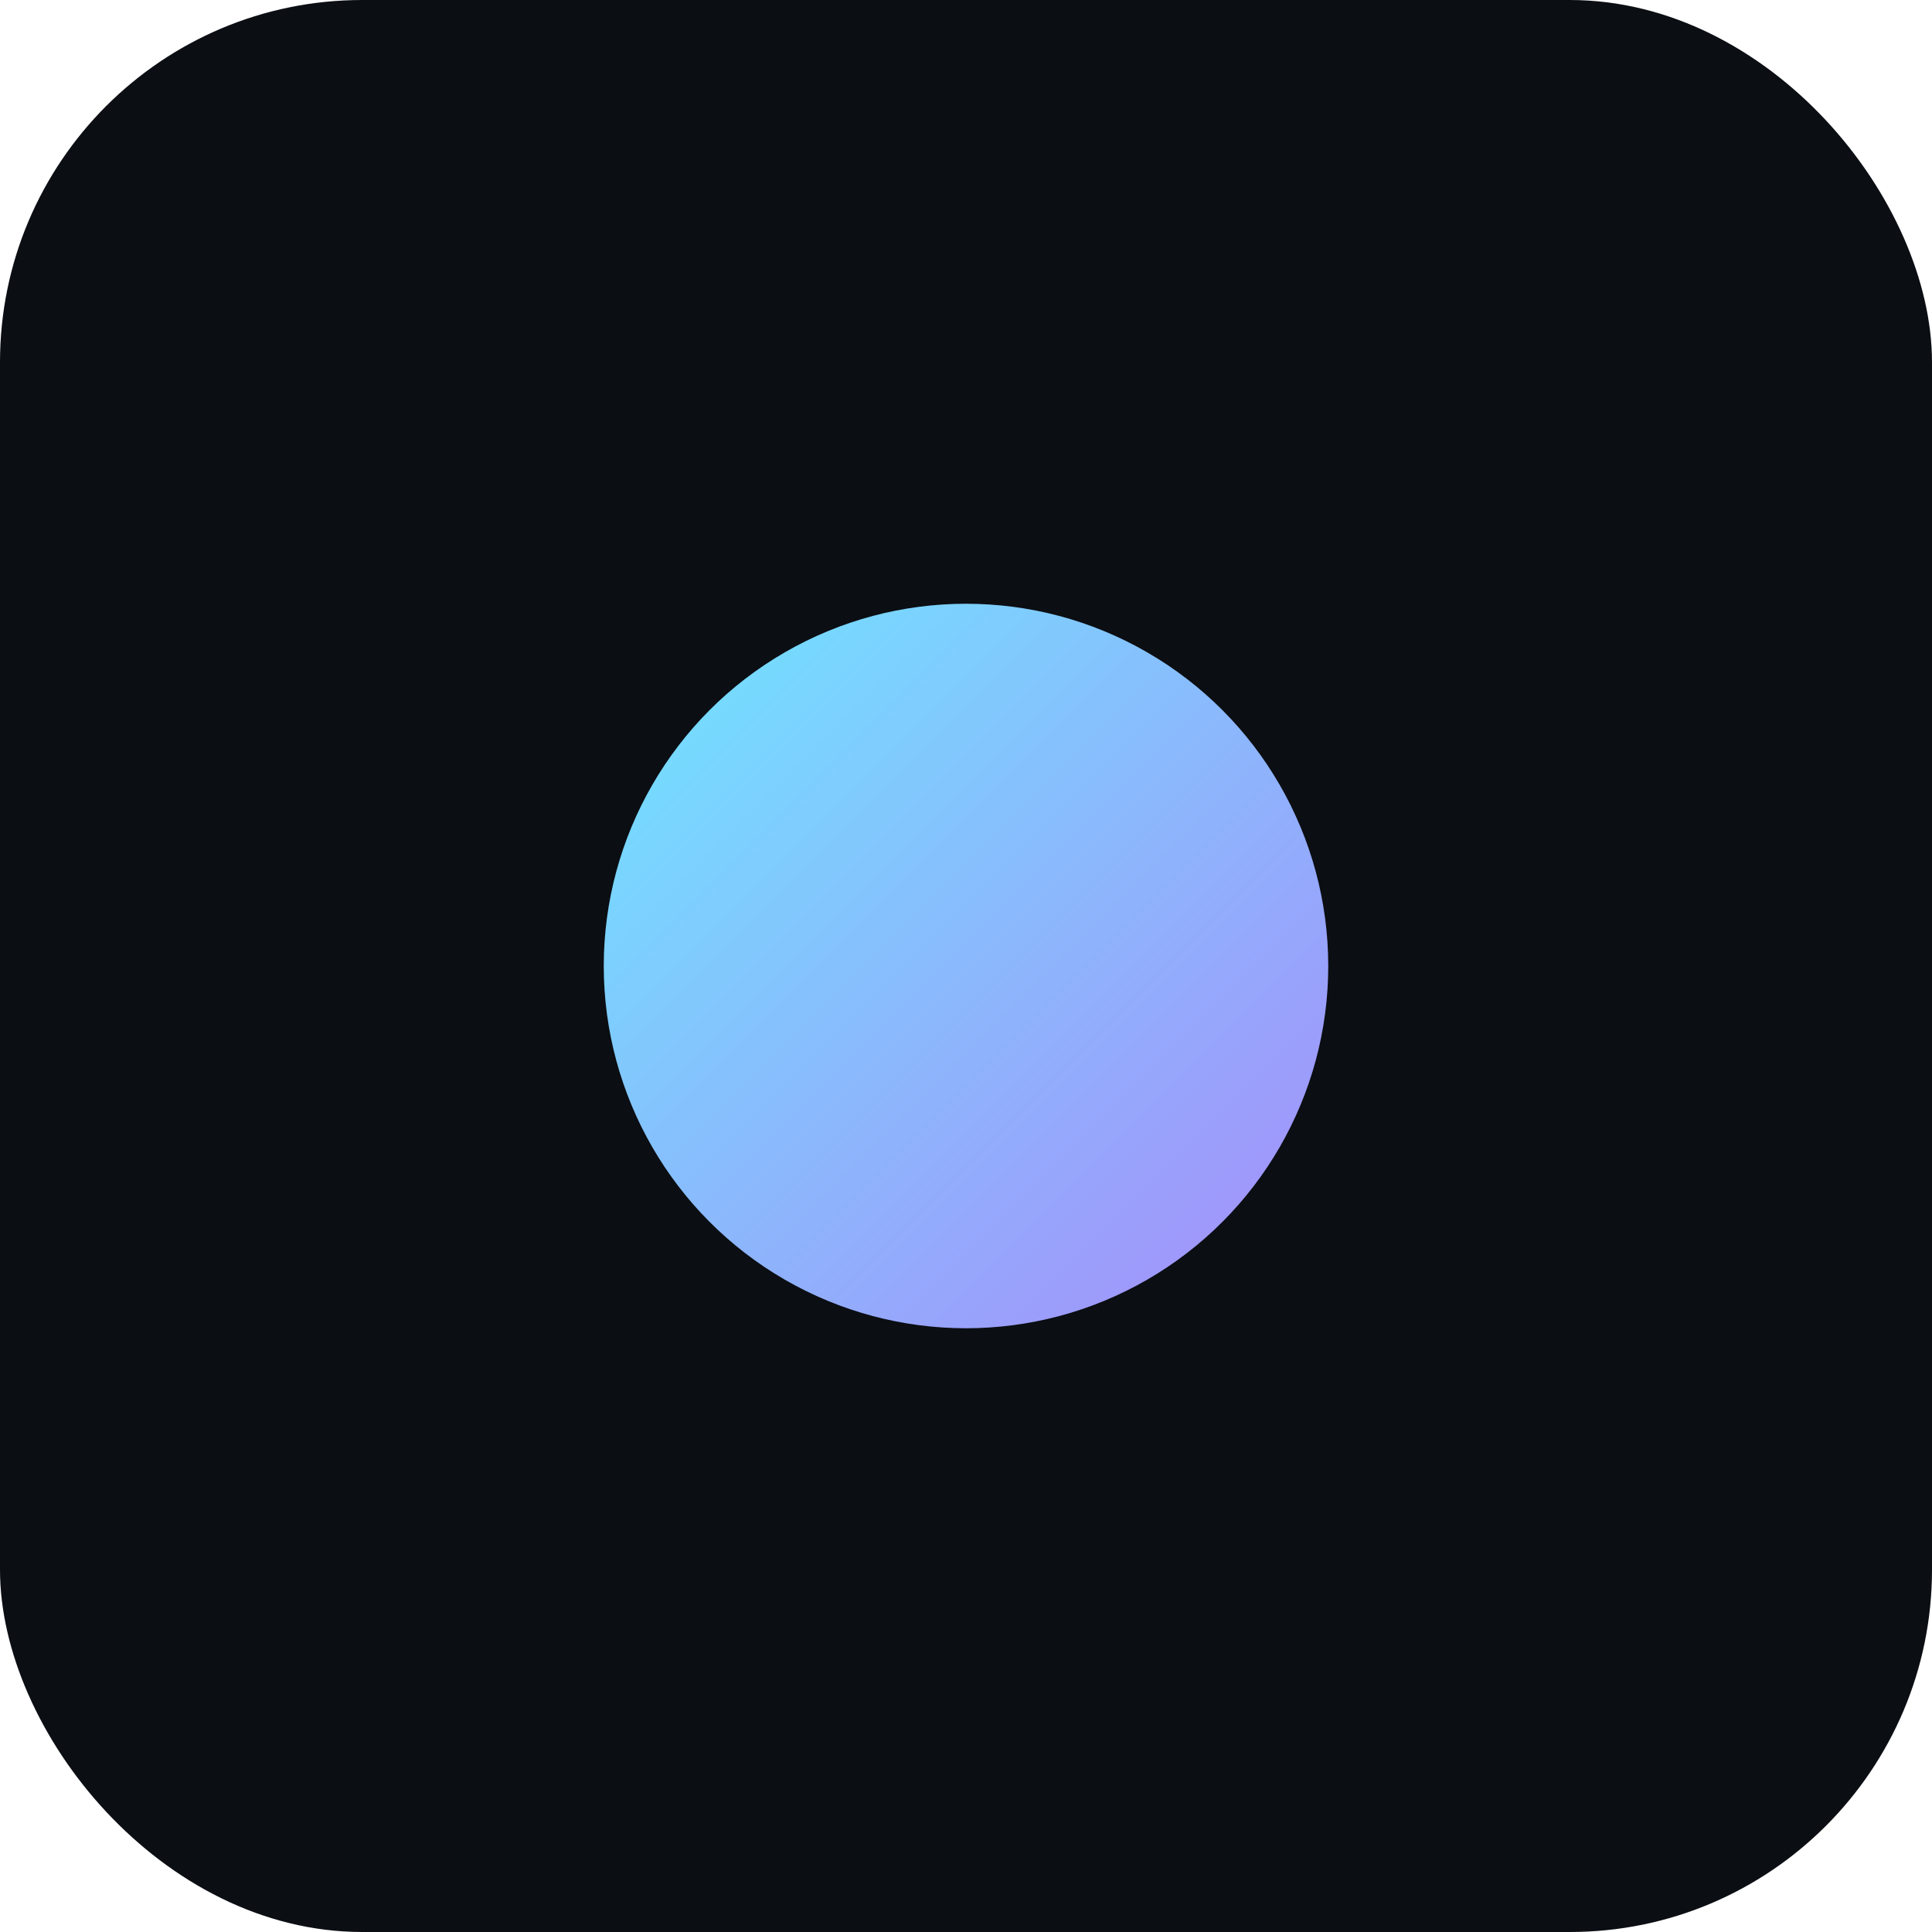
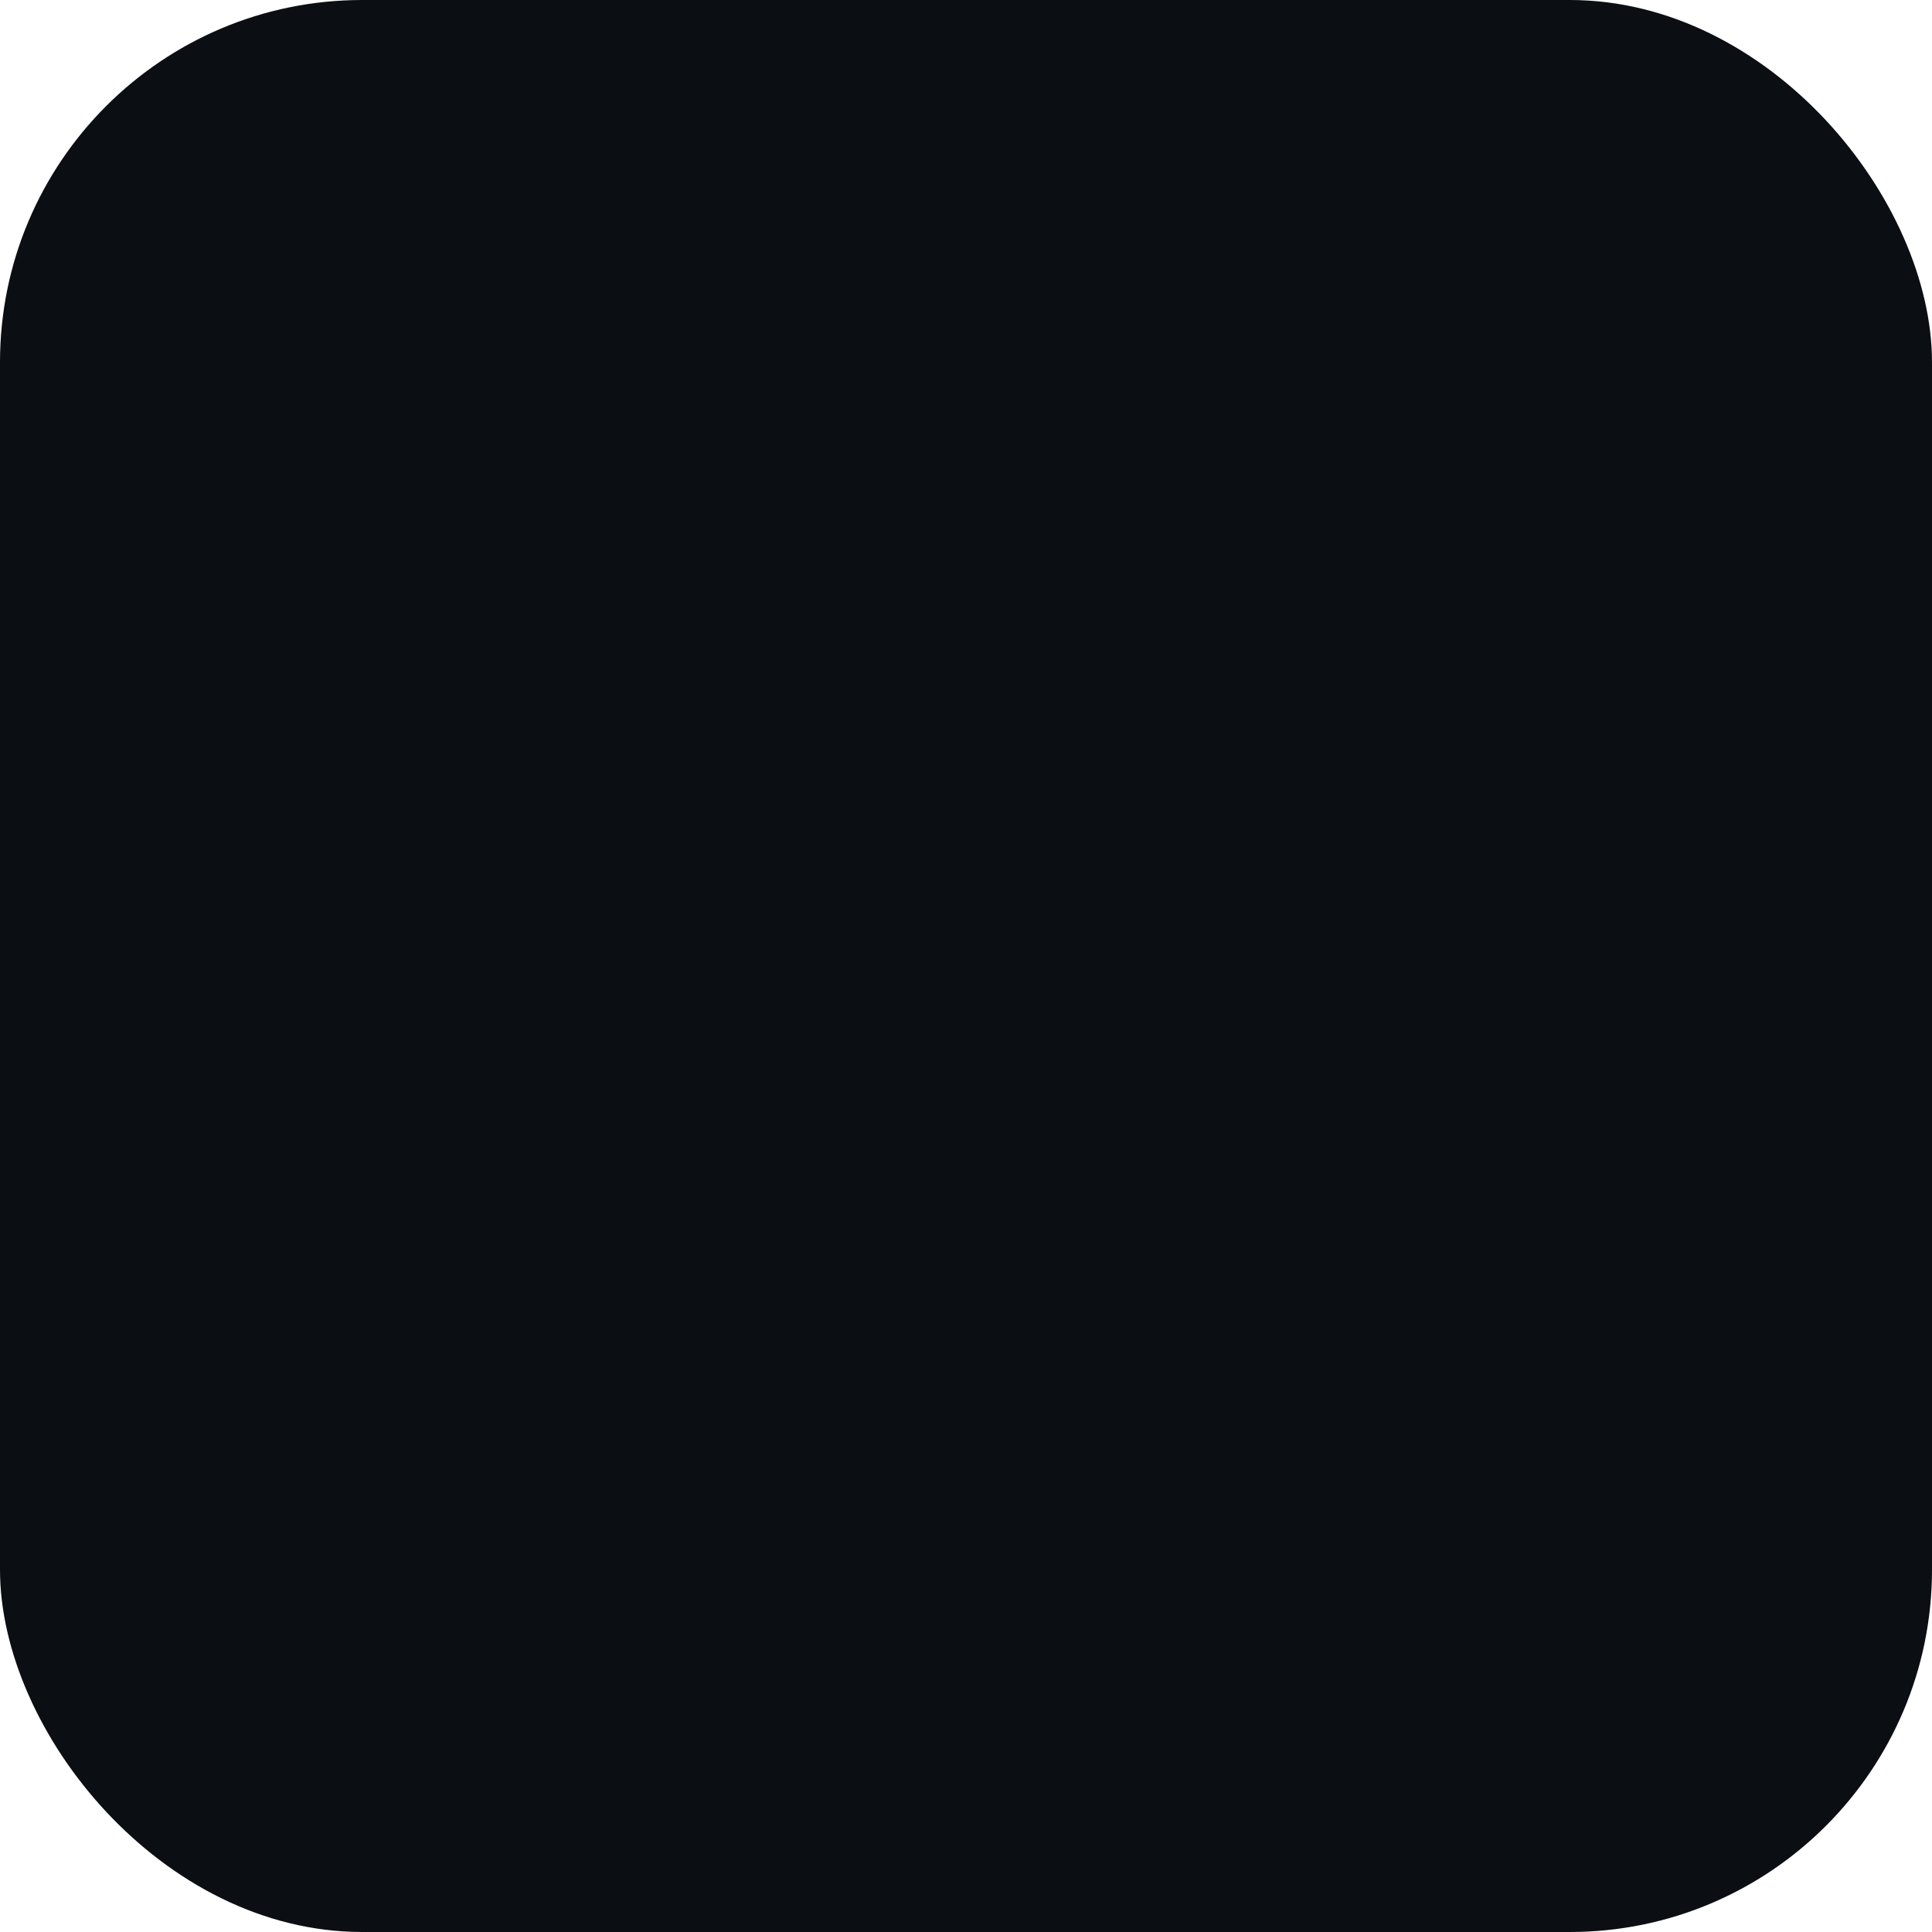
<svg xmlns="http://www.w3.org/2000/svg" viewBox="0 0 64 64">
  <defs>
    <linearGradient id="g" x1="0" y1="0" x2="1" y2="1">
      <stop offset="0" stop-color="#6ee7ff" />
      <stop offset="1" stop-color="#a78bfa" />
    </linearGradient>
  </defs>
  <rect width="64" height="64" rx="12" fill="#0b0e13" />
-   <circle cx="32" cy="32" r="12" fill="url(#g)" />
</svg>